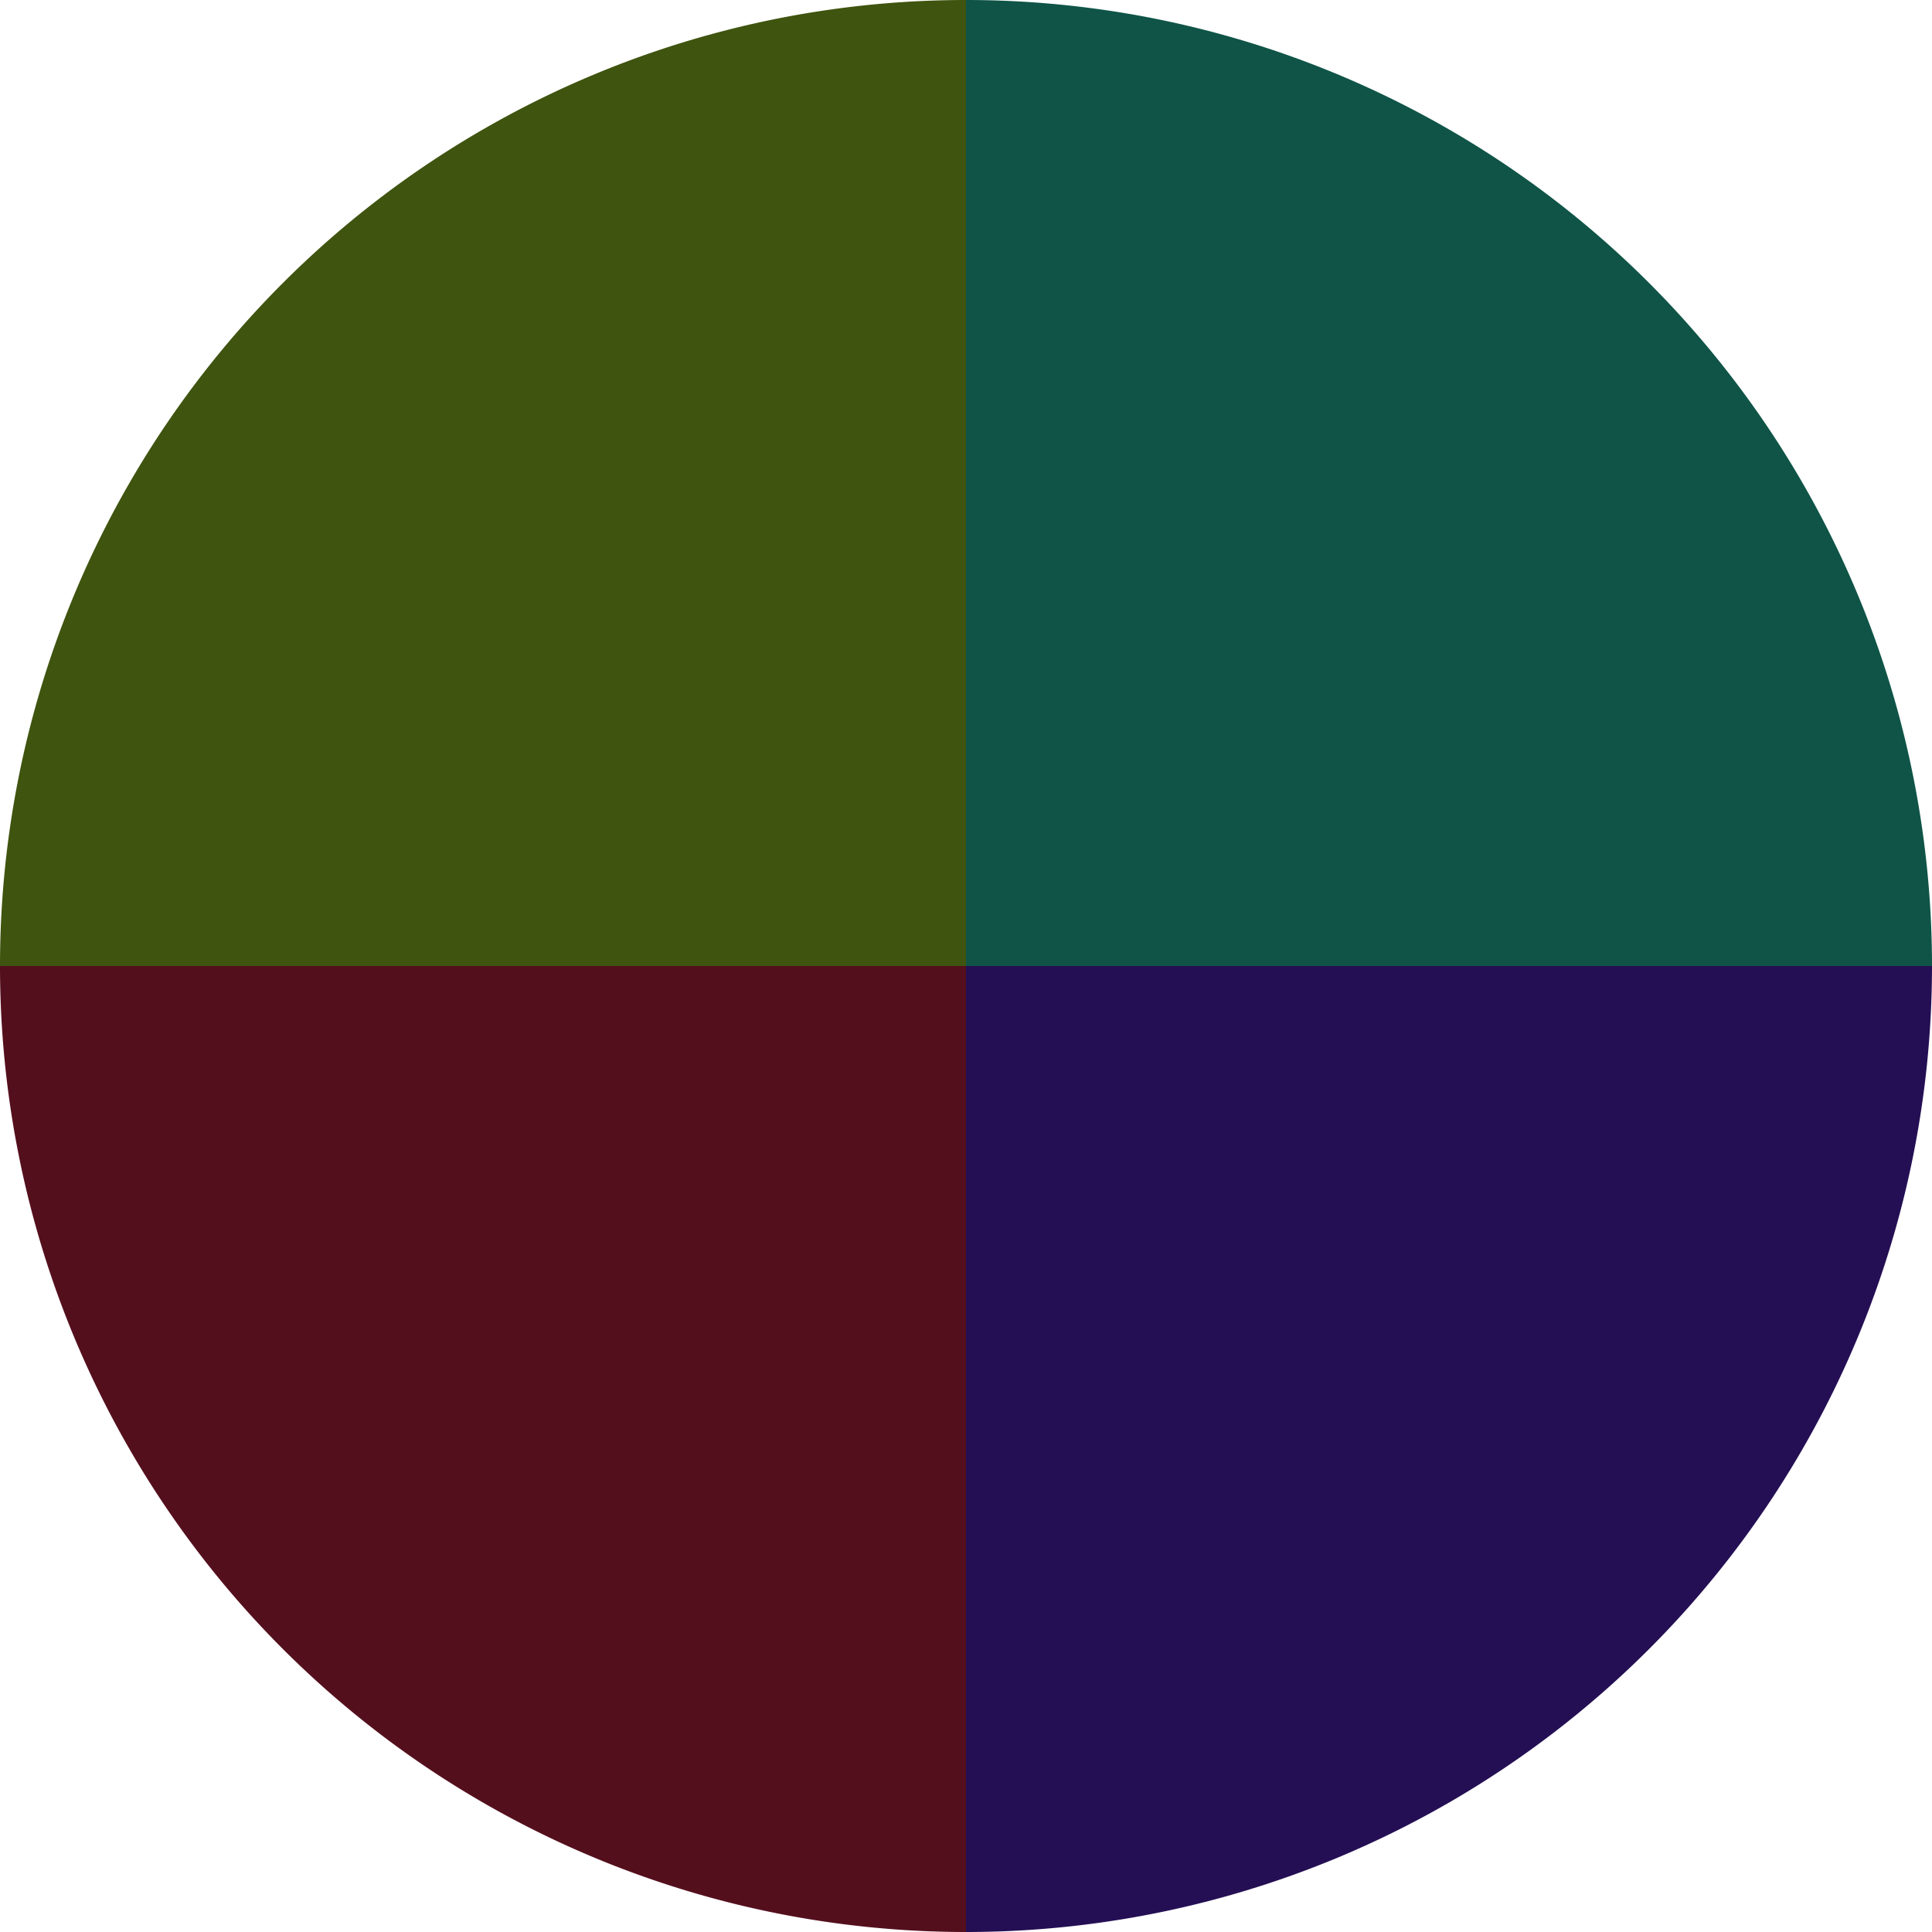
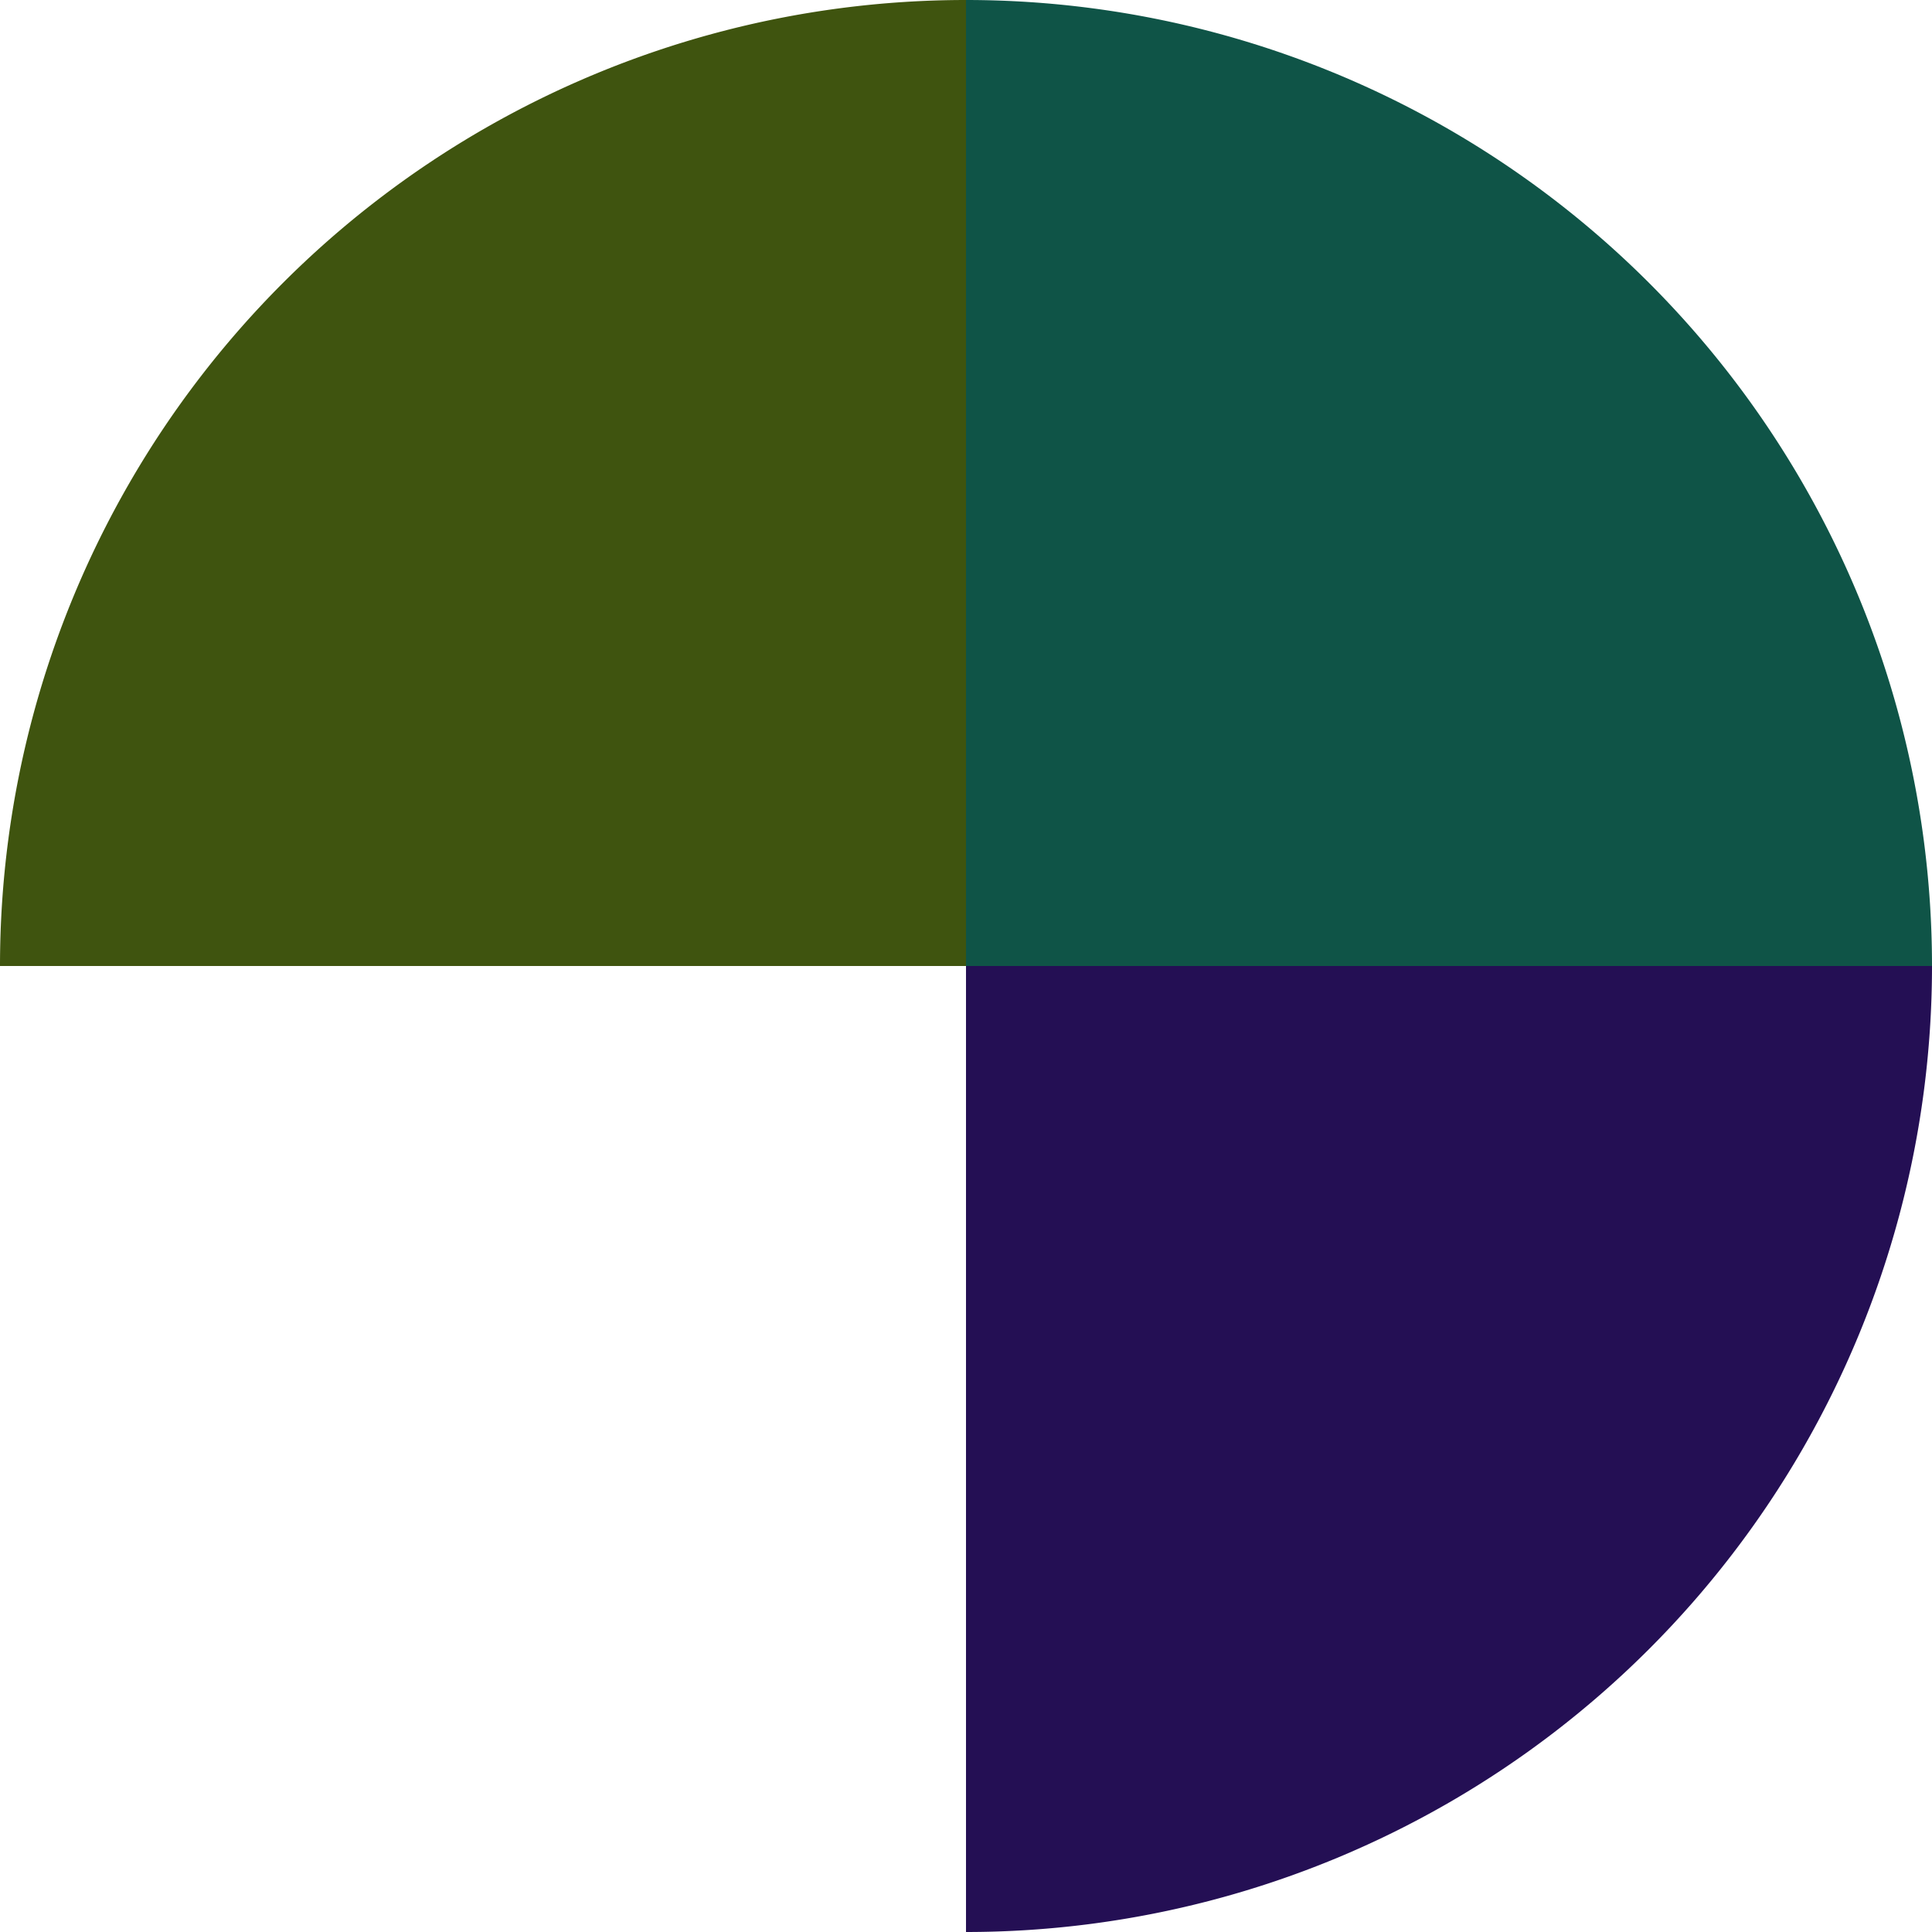
<svg xmlns="http://www.w3.org/2000/svg" width="500" height="500" viewBox="-1 -1 2 2">
  <path d="M 0 -1               A 1,1 0 0,1 1 0             L 0,0              z" fill="#0f5447" />
  <path d="M 1 0               A 1,1 0 0,1 0 1             L 0,0              z" fill="#240f54" />
-   <path d="M 0 1               A 1,1 0 0,1 -1 0             L 0,0              z" fill="#540f1d" />
  <path d="M -1 0               A 1,1 0 0,1 -0 -1             L 0,0              z" fill="#3f540f" />
</svg>